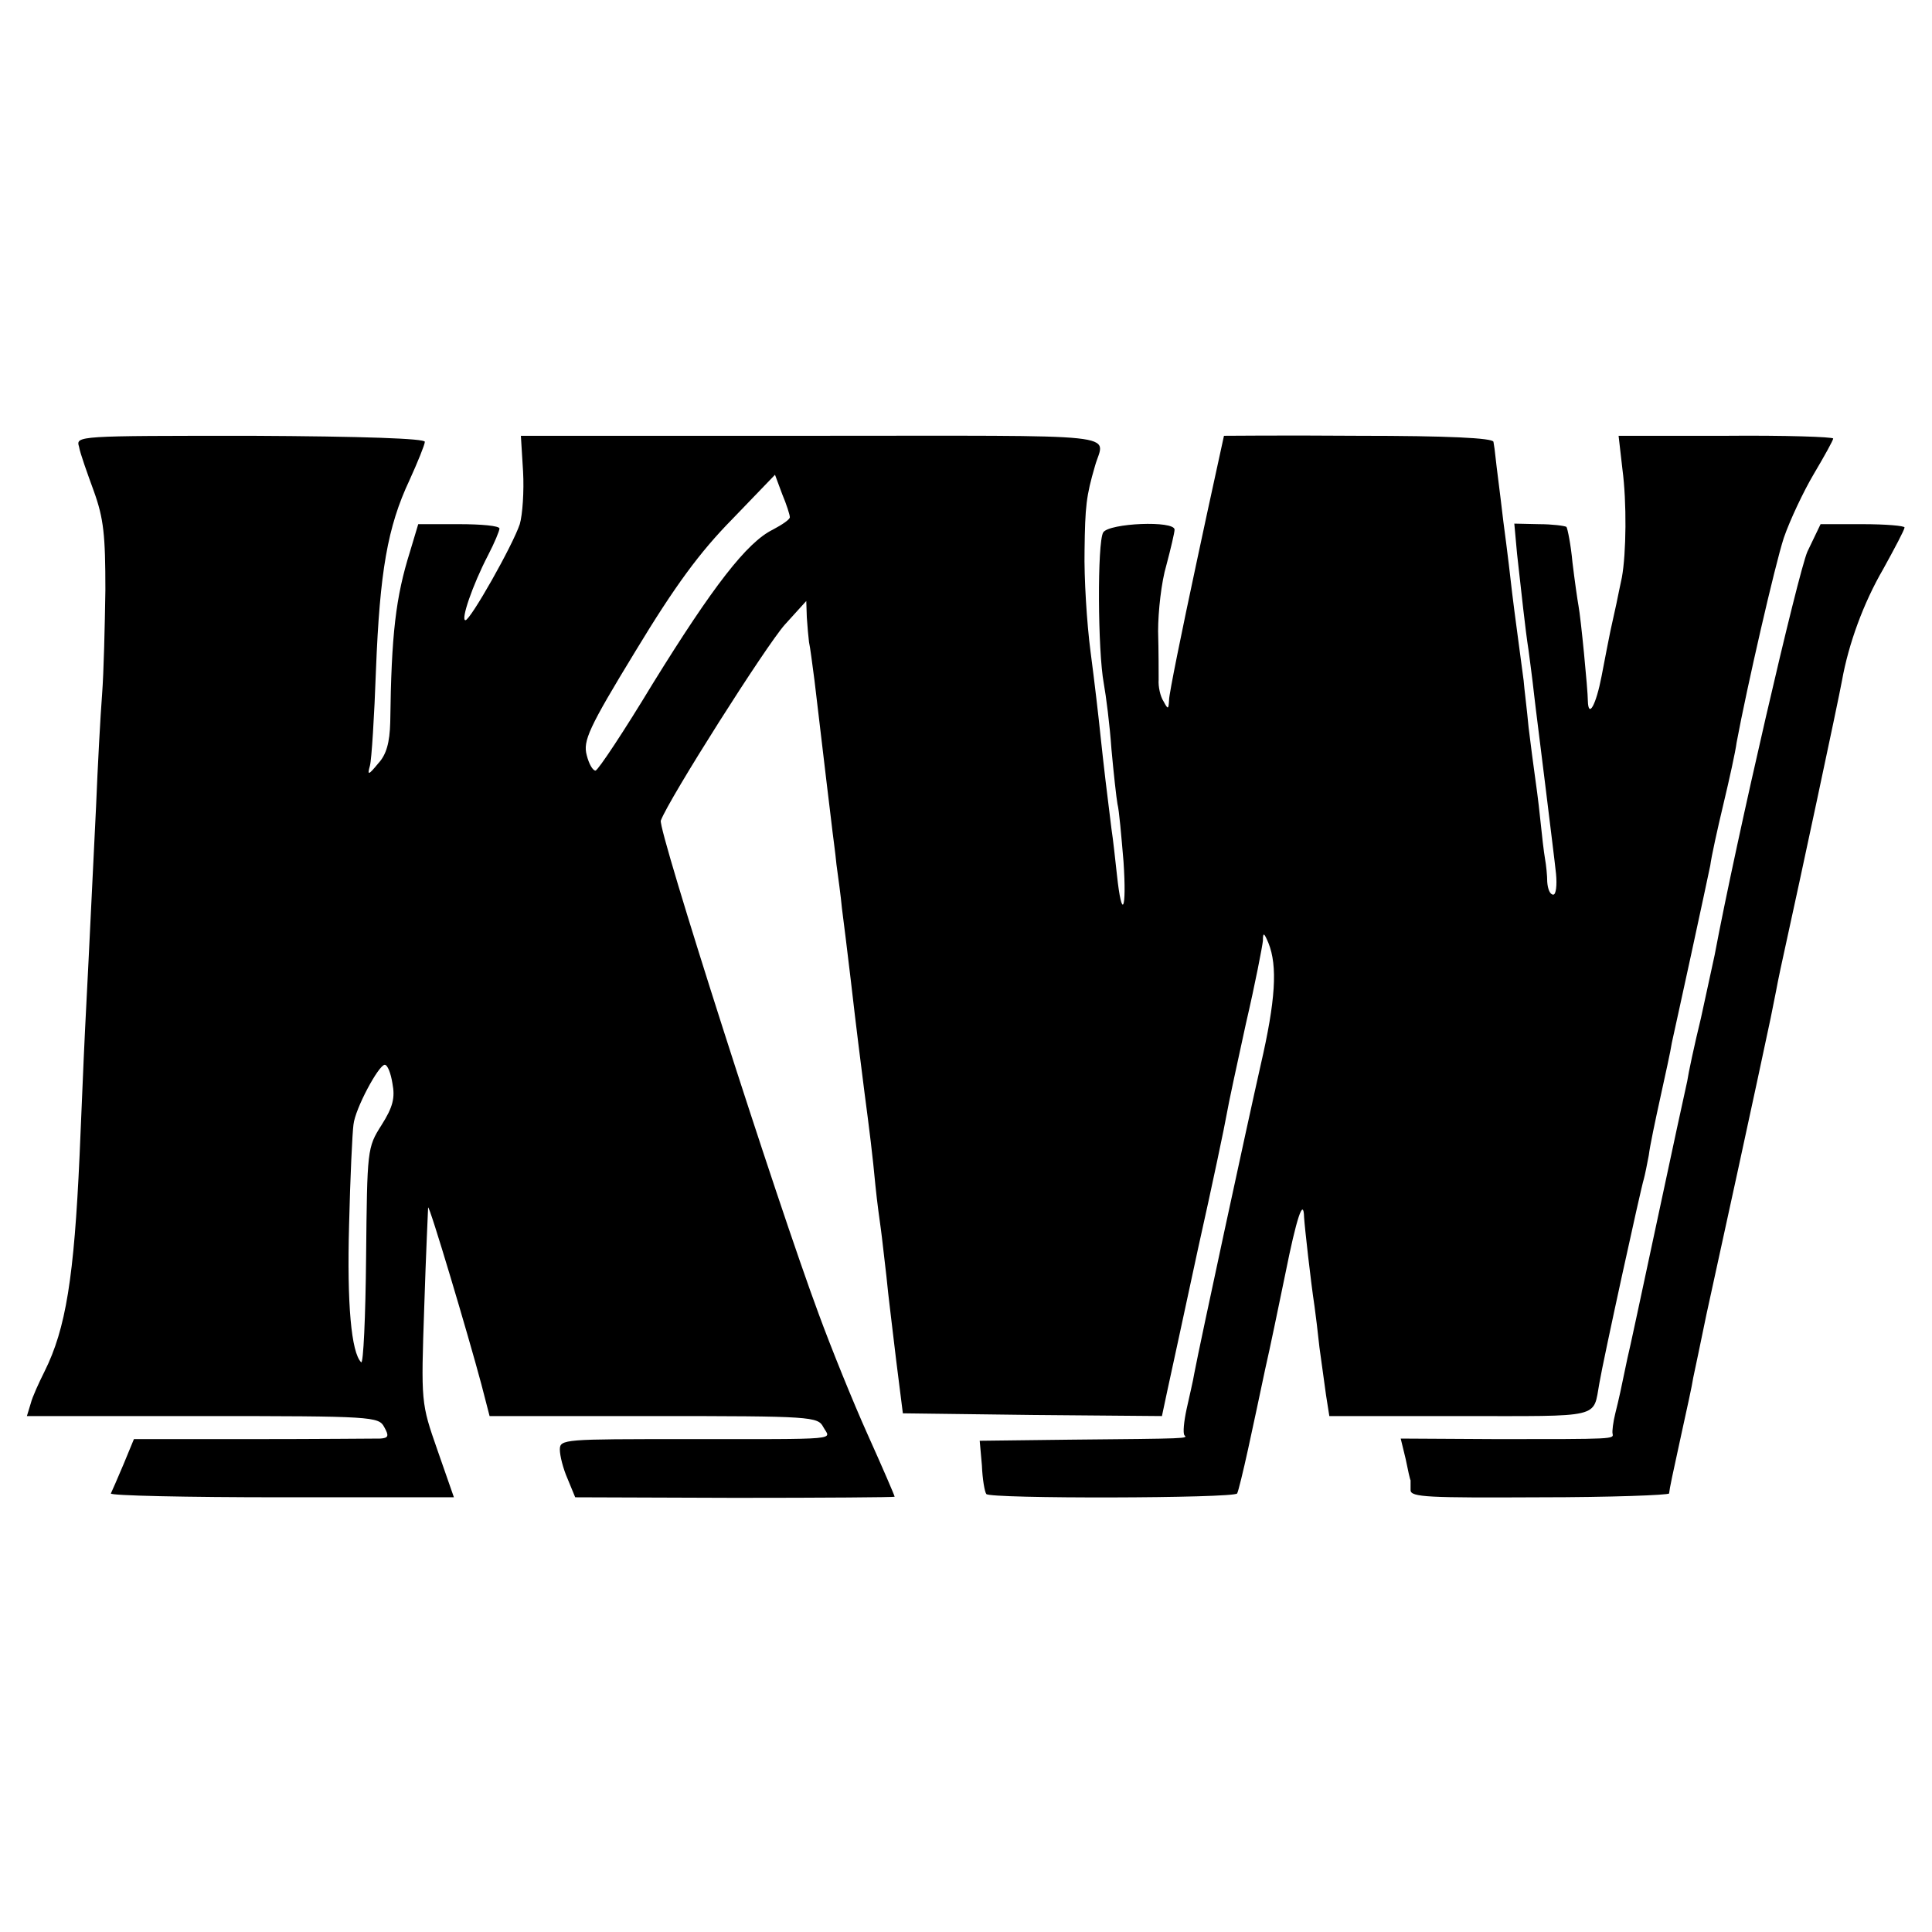
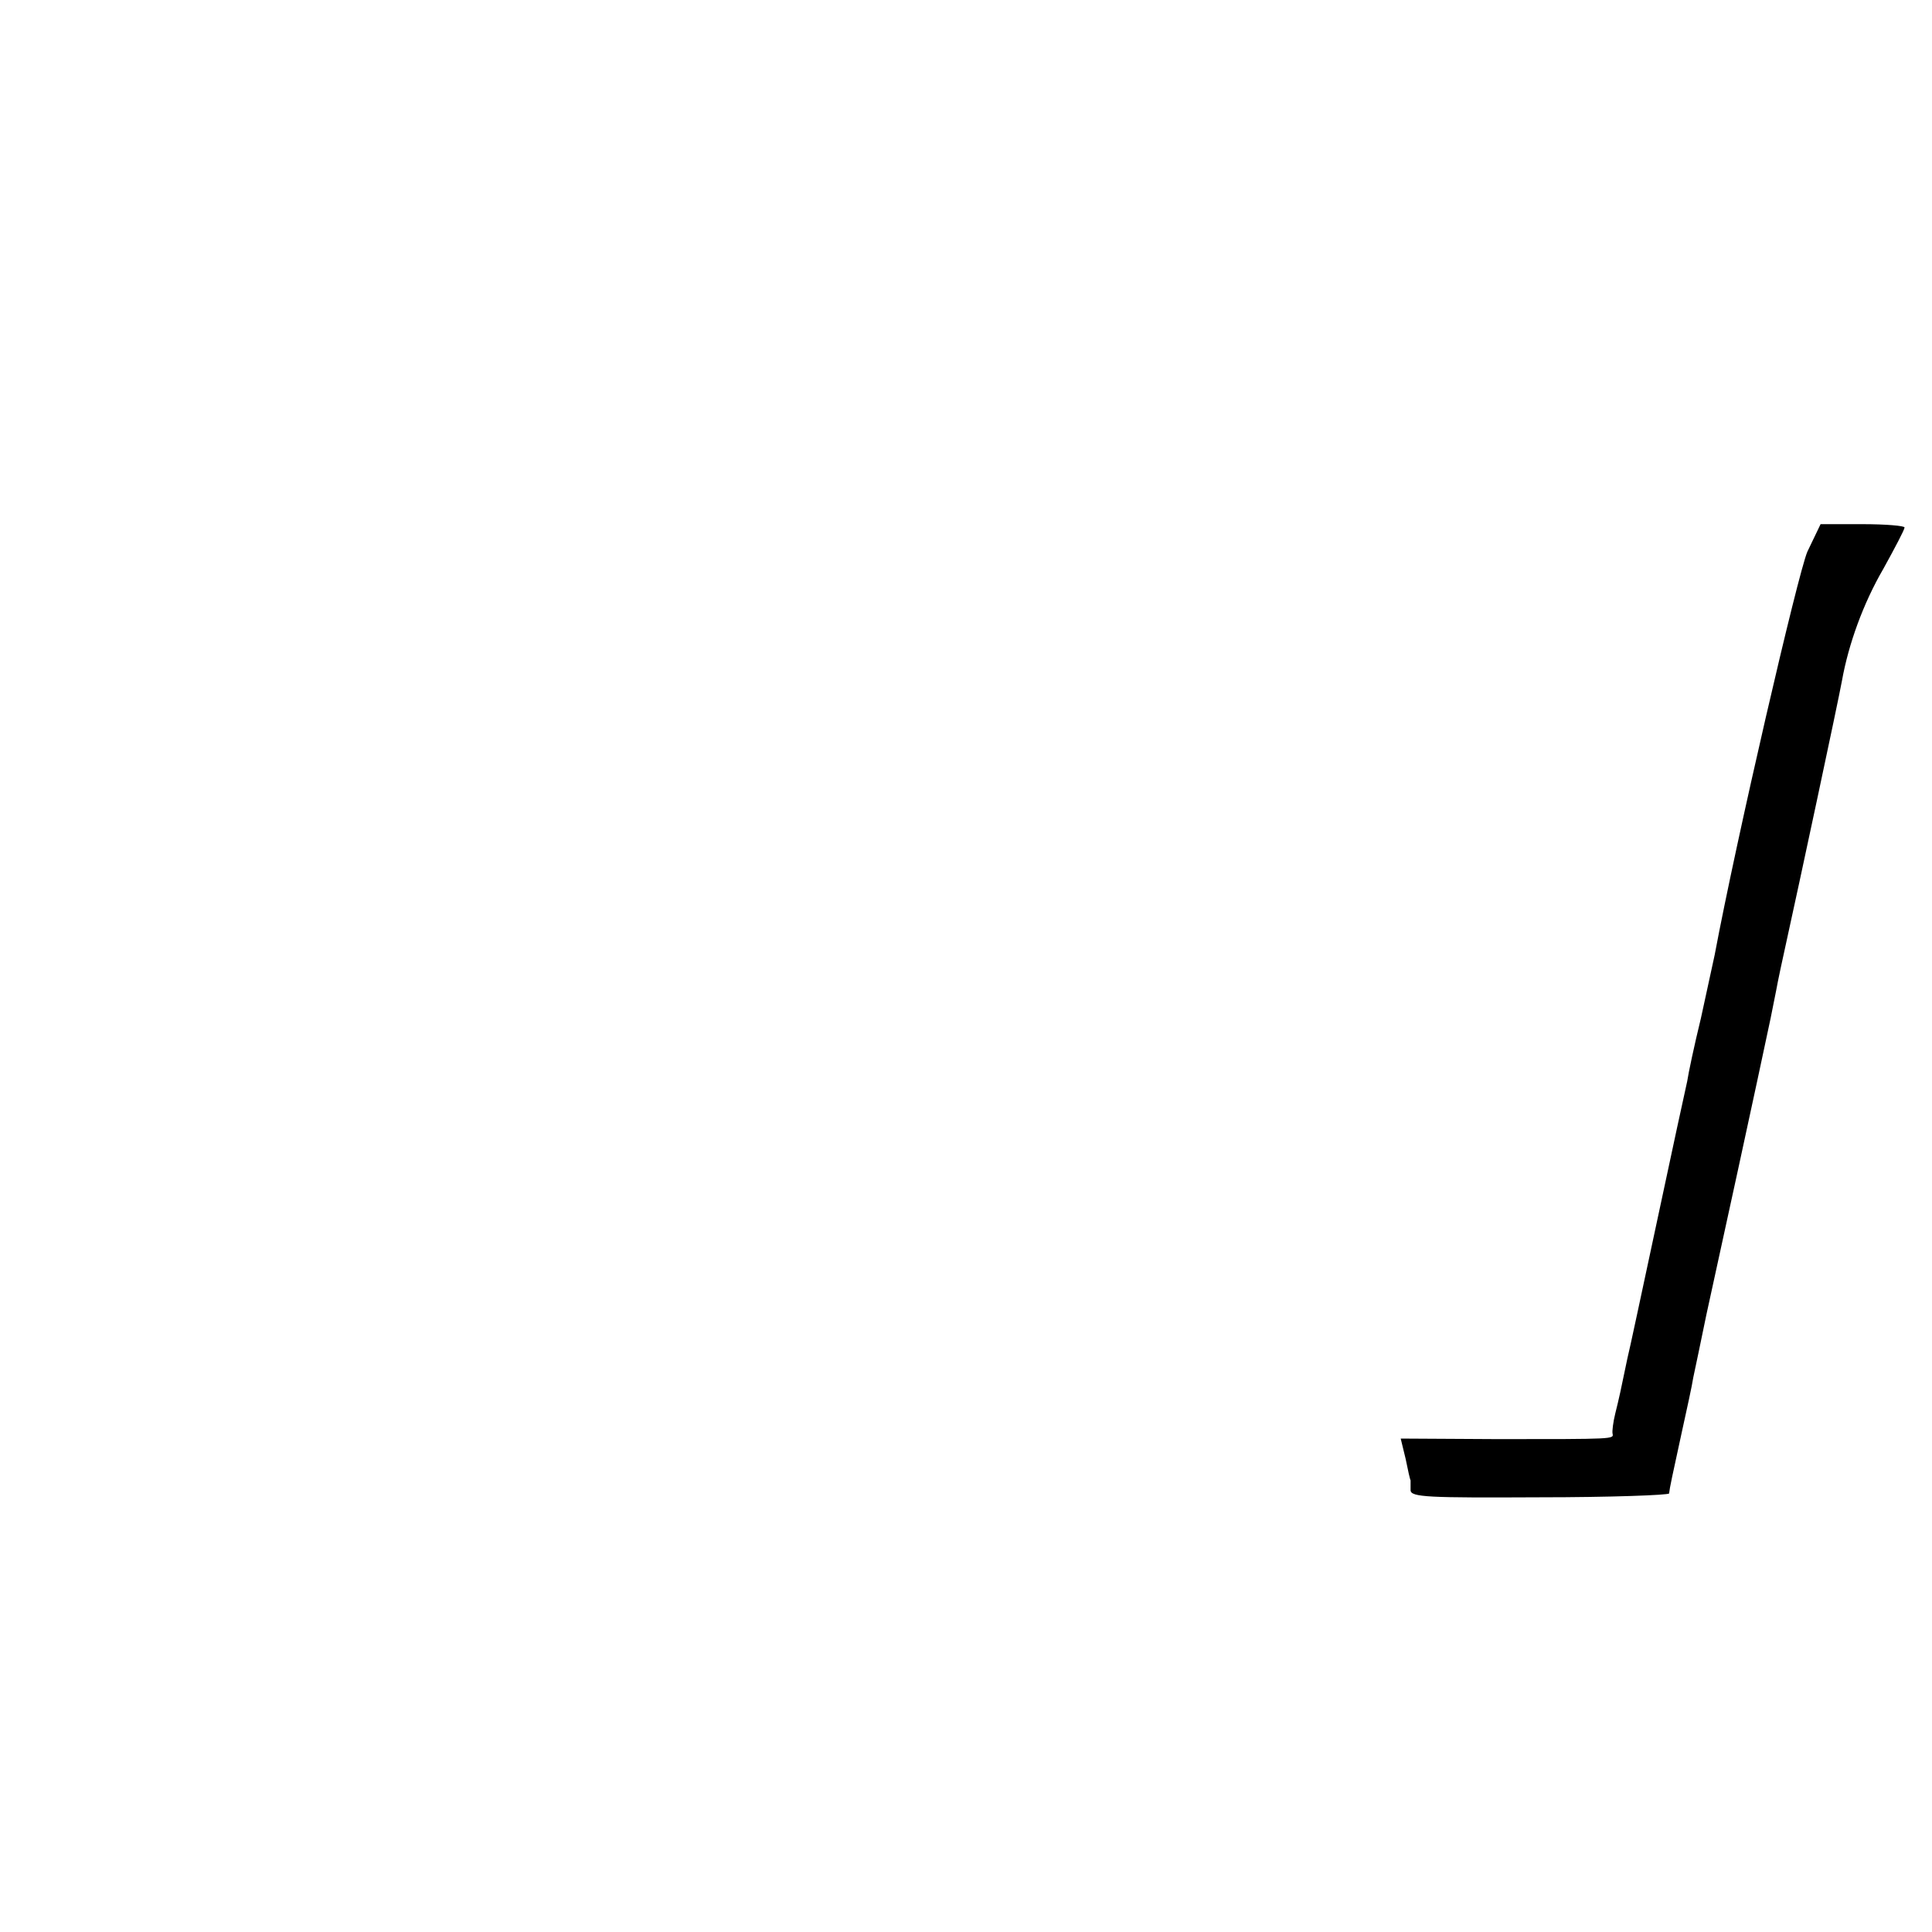
<svg xmlns="http://www.w3.org/2000/svg" version="1.0" width="352pt" height="352pt" viewBox="0 0 352 352" preserveAspectRatio="xMidYMid meet">
  <g transform="translate(0,352) scale(0.1,-0.1)" fill="#000000" stroke="none">
-     <path d="M144 2706 c2 -12 15 -48 27 -81 18 -50 21 -80 21 -180 -1 -66 -3 -151 -6 -190 -3 -38 -8 -131 -11 -205 -7 -138 -10 -212 -20 -405 -3 -60 -7 -164 -10 -230 -10 -222 -25 -316 -64 -394 -10 -20 -22 -46 -25 -58 l-7 -23 320 0 c310 0 321 -1 331 -20 9 -16 8 -20 -7 -21 -10 0 -115 -1 -233 -1 l-216 0 -19 -46 c-11 -26 -21 -49 -23 -53 -2 -4 138 -7 311 -7 l314 0 -30 86 c-30 86 -30 86 -24 262 3 96 7 177 7 180 2 6 73 -232 97 -322 l15 -58 299 0 c288 0 299 -1 309 -20 13 -24 40 -22 -252 -22 -219 0 -228 0 -228 -19 0 -11 6 -35 14 -53 l14 -34 291 -1 c160 0 291 1 291 2 0 2 -22 53 -49 113 -27 60 -67 159 -89 219 -77 207 -294 885 -288 900 15 40 192 319 226 357 l39 43 1 -30 c1 -16 3 -37 4 -45 2 -8 6 -40 10 -70 21 -176 27 -229 31 -260 2 -19 7 -53 9 -75 3 -22 8 -58 10 -80 3 -22 10 -80 16 -130 11 -96 18 -149 25 -205 9 -68 15 -116 20 -170 3 -30 8 -66 10 -80 2 -14 6 -52 10 -85 3 -33 12 -103 18 -155 l12 -95 236 -3 236 -2 10 47 c6 27 31 143 56 259 26 116 49 226 52 244 3 18 19 92 35 165 17 73 30 141 31 151 0 16 2 15 10 -4 17 -42 13 -105 -14 -222 -24 -106 -111 -509 -121 -562 -2 -13 -9 -42 -14 -65 -5 -23 -7 -44 -4 -48 6 -6 9 -6 -208 -8 l-165 -2 4 -45 c1 -25 5 -48 8 -52 5 -9 452 -8 457 1 2 3 11 40 20 81 9 41 23 107 31 145 9 39 25 117 37 175 20 100 33 140 34 102 1 -17 12 -116 19 -162 2 -14 6 -47 9 -75 4 -27 9 -67 12 -87 l6 -38 238 0 c262 0 242 -5 254 60 7 42 76 357 81 372 2 7 6 27 9 43 2 17 12 64 21 105 9 41 19 86 21 100 3 14 19 86 35 160 16 74 32 148 35 163 2 16 13 66 24 112 11 46 22 96 24 112 19 102 70 324 86 373 11 32 36 85 55 117 19 32 35 61 35 64 0 3 -88 6 -196 5 l-195 0 7 -61 c8 -60 7 -153 -1 -197 -3 -13 -7 -34 -10 -48 -3 -14 -8 -36 -11 -50 -3 -14 -10 -51 -16 -82 -10 -52 -24 -78 -25 -45 0 20 -13 153 -17 173 -2 11 -7 46 -11 79 -3 33 -9 62 -11 65 -3 2 -26 5 -50 5 l-45 1 5 -55 c8 -71 15 -138 21 -176 2 -16 7 -52 10 -80 3 -27 13 -104 21 -170 8 -66 17 -137 19 -157 2 -21 0 -38 -5 -38 -6 0 -10 10 -11 23 0 12 -2 31 -4 42 -2 11 -6 45 -9 75 -3 30 -8 66 -10 80 -2 14 -7 52 -11 85 -3 33 -8 71 -9 85 -7 54 -17 126 -21 160 -2 19 -9 78 -16 130 -6 52 -13 104 -14 115 -1 11 -3 25 -4 30 -1 7 -83 11 -246 11 -135 1 -245 0 -245 0 0 -1 -23 -104 -50 -231 -27 -126 -50 -239 -50 -250 -1 -18 -2 -18 -10 -3 -6 9 -10 27 -9 40 0 12 0 52 -1 88 0 36 6 90 15 120 8 30 15 60 15 65 0 17 -119 12 -130 -5 -11 -18 -10 -216 1 -275 4 -22 11 -76 14 -120 4 -44 9 -89 11 -100 3 -11 7 -58 11 -105 6 -90 -3 -108 -12 -24 -3 27 -7 65 -10 84 -8 63 -14 114 -20 170 -3 30 -11 99 -18 152 -7 53 -12 136 -11 185 1 81 3 99 19 154 17 61 70 55 -515 55 l-531 0 4 -65 c2 -36 -1 -79 -6 -96 -13 -39 -90 -175 -99 -175 -9 0 13 64 41 118 12 23 21 45 21 49 0 5 -33 8 -74 8 l-74 0 -15 -50 c-26 -83 -34 -150 -36 -311 -1 -37 -7 -59 -22 -75 -18 -22 -20 -22 -15 -4 3 11 8 90 11 175 7 178 21 260 61 345 15 33 28 65 28 70 1 6 -112 10 -317 11 -317 0 -319 0 -313 -20z m1295 -128 c1 -4 -14 -14 -31 -23 -47 -23 -109 -103 -219 -281 -52 -86 -99 -157 -104 -158 -5 0 -12 12 -16 28 -7 26 3 49 89 190 72 119 117 180 176 240 l78 81 13 -35 c8 -19 14 -38 14 -42z m-724 -1032 c5 -26 1 -43 -20 -76 -26 -41 -26 -44 -28 -240 -1 -109 -5 -196 -9 -192 -18 18 -26 106 -22 250 2 86 6 169 8 183 3 29 46 109 57 109 5 0 11 -15 14 -34z" />
    <path d="M3293 2515 c-17 -39 -129 -522 -169 -735 -3 -14 -14 -65 -25 -115 -12 -49 -23 -101 -25 -115 -3 -13 -28 -128 -55 -255 -27 -126 -51 -239 -54 -250 -12 -58 -15 -72 -22 -100 -4 -16 -6 -33 -5 -37 2 -10 5 -10 -209 -10 l-177 1 9 -37 c4 -20 8 -38 9 -39 0 -2 0 -10 0 -18 0 -13 33 -14 235 -13 129 0 235 4 236 7 1 10 6 33 23 111 9 41 19 86 21 100 3 14 14 66 24 115 16 72 98 449 117 540 2 11 7 34 10 50 3 17 12 59 20 95 18 81 94 436 100 470 12 67 39 141 75 203 21 38 39 72 39 76 0 3 -34 6 -77 6 l-76 0 -24 -50z" />
  </g>
</svg>